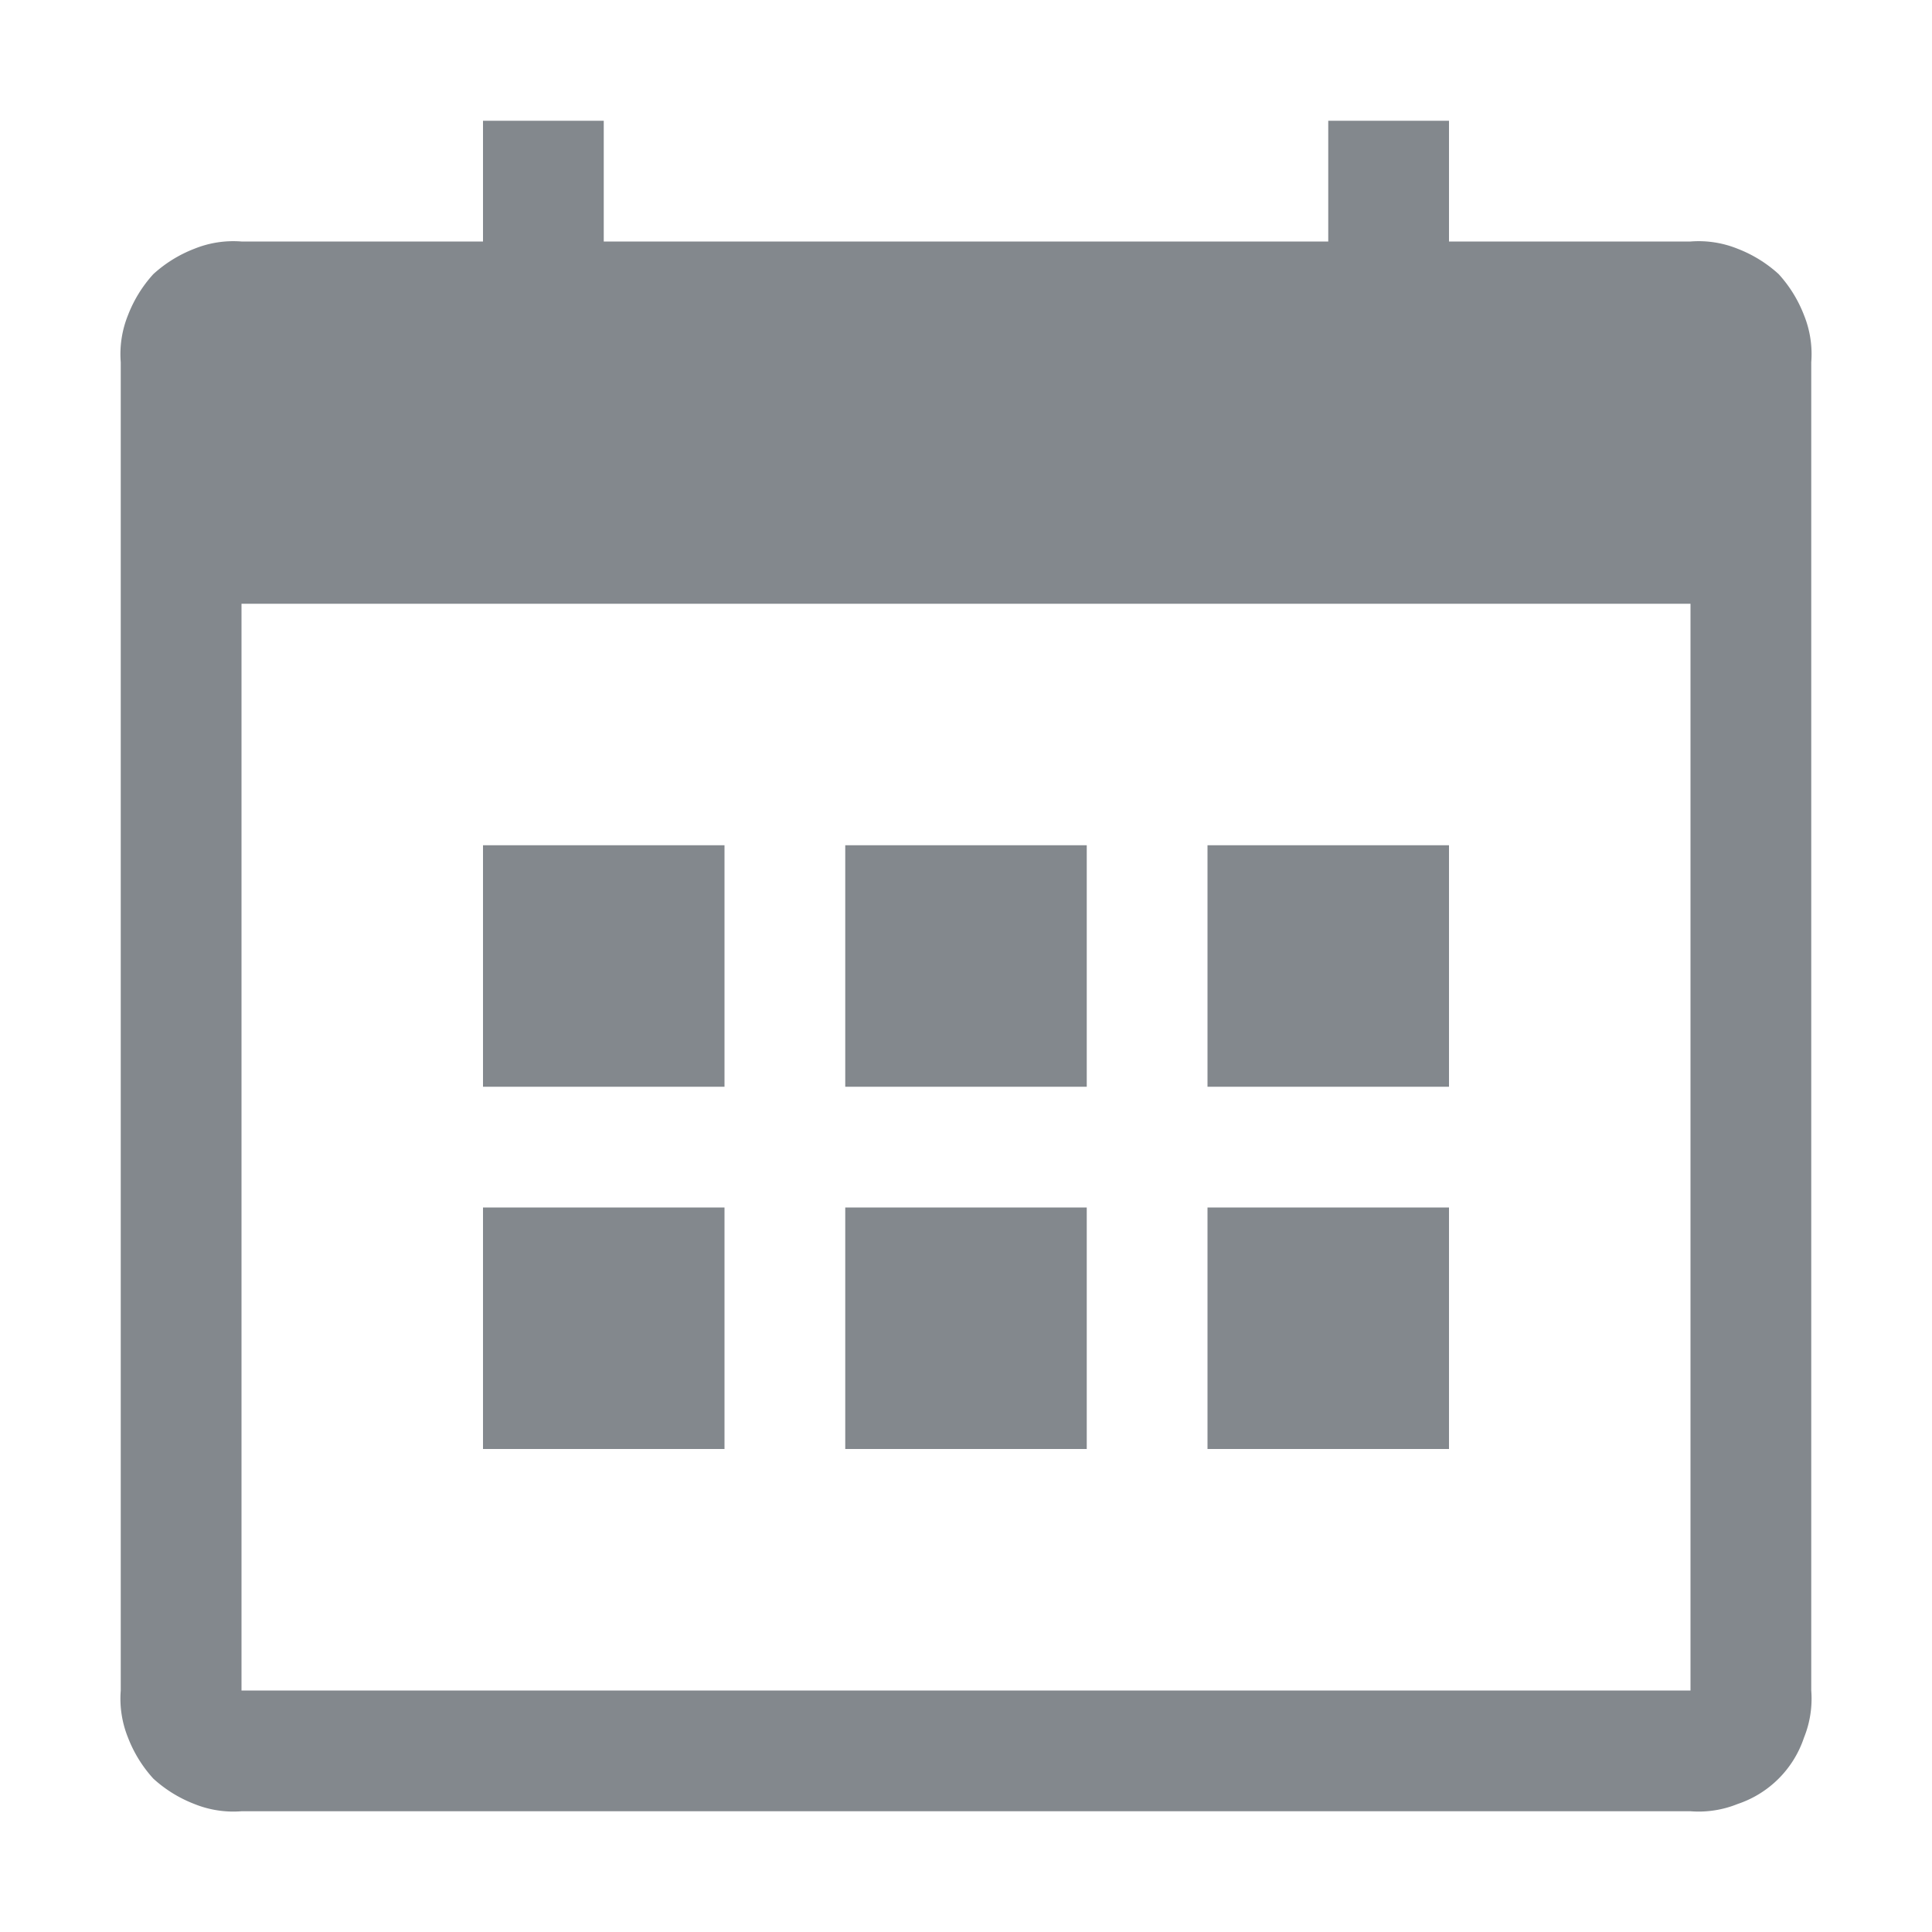
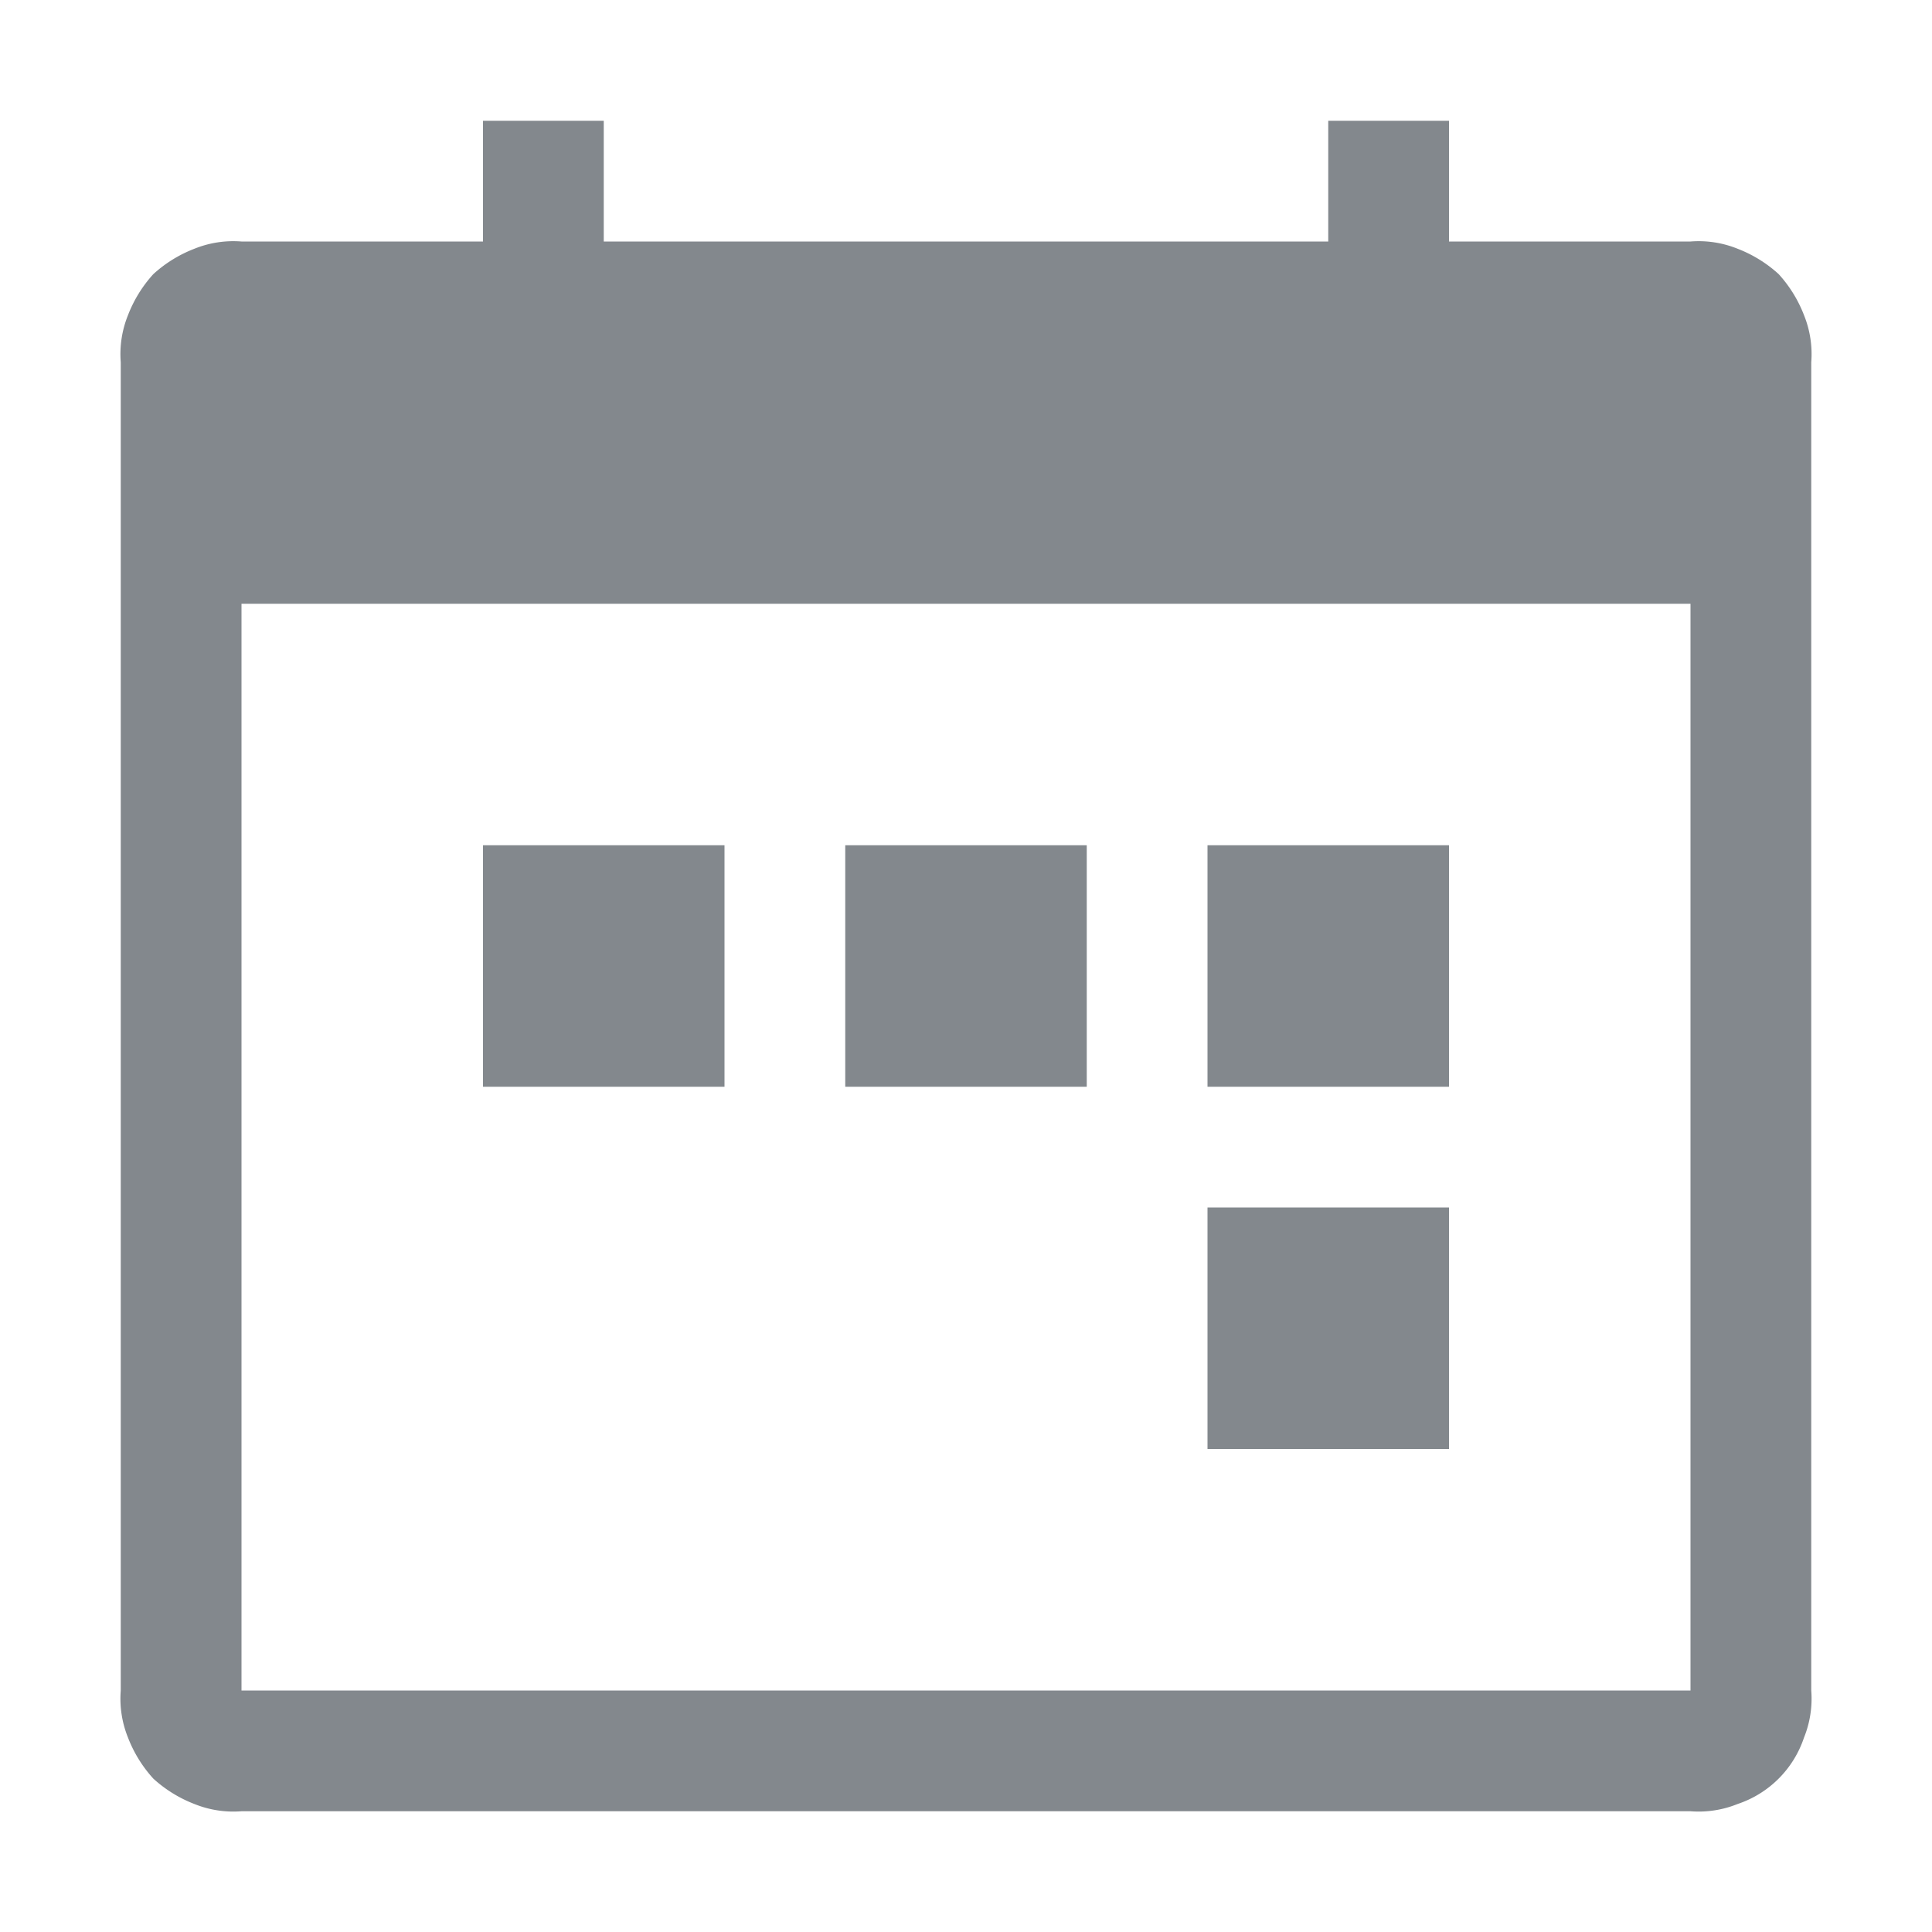
<svg xmlns="http://www.w3.org/2000/svg" width="16" height="16" viewBox="0 0 16 16">
  <title>calendar</title>
  <g>
    <path fill="#83888d" d="M14,2H12V1H11V2H5V1H4V2H2a.86.86,0,0,0-.39.06,1.08,1.08,0,0,0-.34.21,1.08,1.08,0,0,0-.21.34A.86.86,0,0,0,1,3V14a.86.86,0,0,0,.06.39,1.08,1.08,0,0,0,.21.34,1.08,1.08,0,0,0,.34.21A.86.86,0,0,0,2,15H14a.86.86,0,0,0,.39-.06.87.87,0,0,0,.55-.55A.86.86,0,0,0,15,14V3a.86.86,0,0,0-.06-.39,1.08,1.08,0,0,0-.21-.34,1.08,1.08,0,0,0-.34-.21A.86.86,0,0,0,14,2Zm0,12H2V5H14Z" />
    <path fill="#83888d" d="M6,7H4V9H6Z" />
    <path fill="#83888d" d="M9,7H7V9H9Z" />
    <path fill="#83888d" d="M12,7H10V9h2Z" />
-     <path fill="#83888d" d="M6,10H4v2H6Z" />
-     <path fill="#83888d" d="M9,10H7v2H9Z" />
    <path fill="#83888d" d="M12,10H10v2h2Z" />
  </g>
</svg>